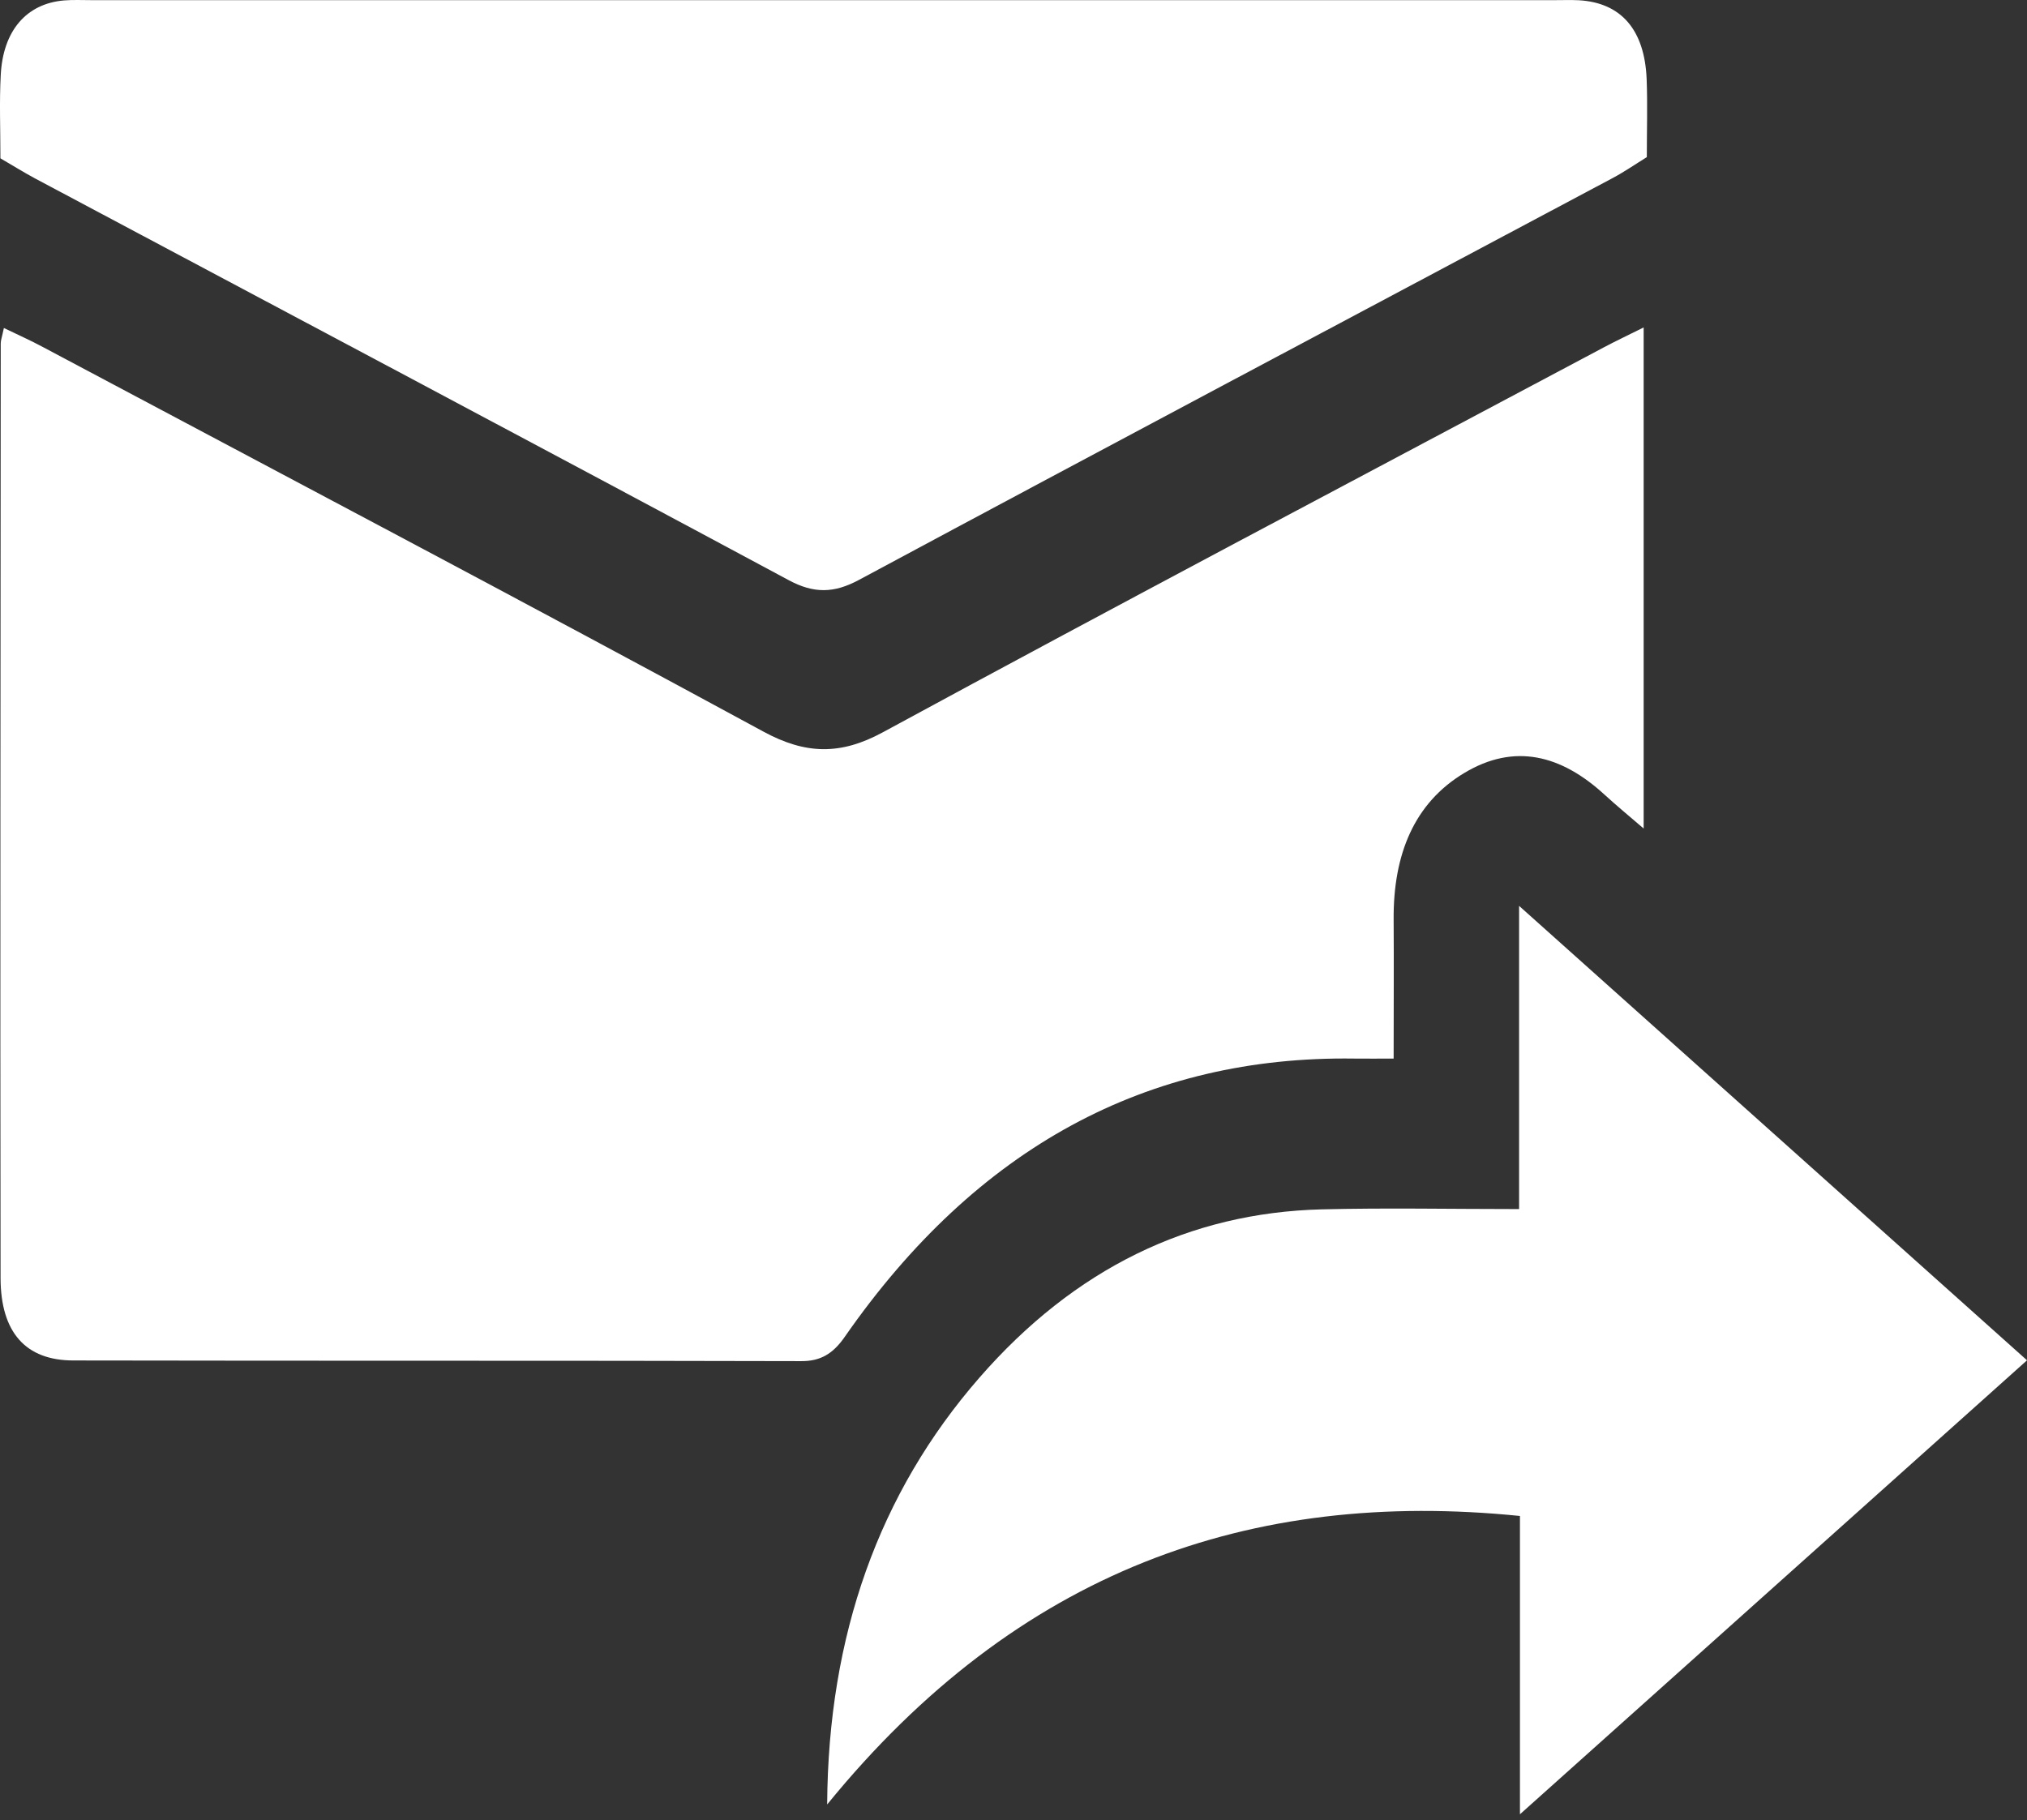
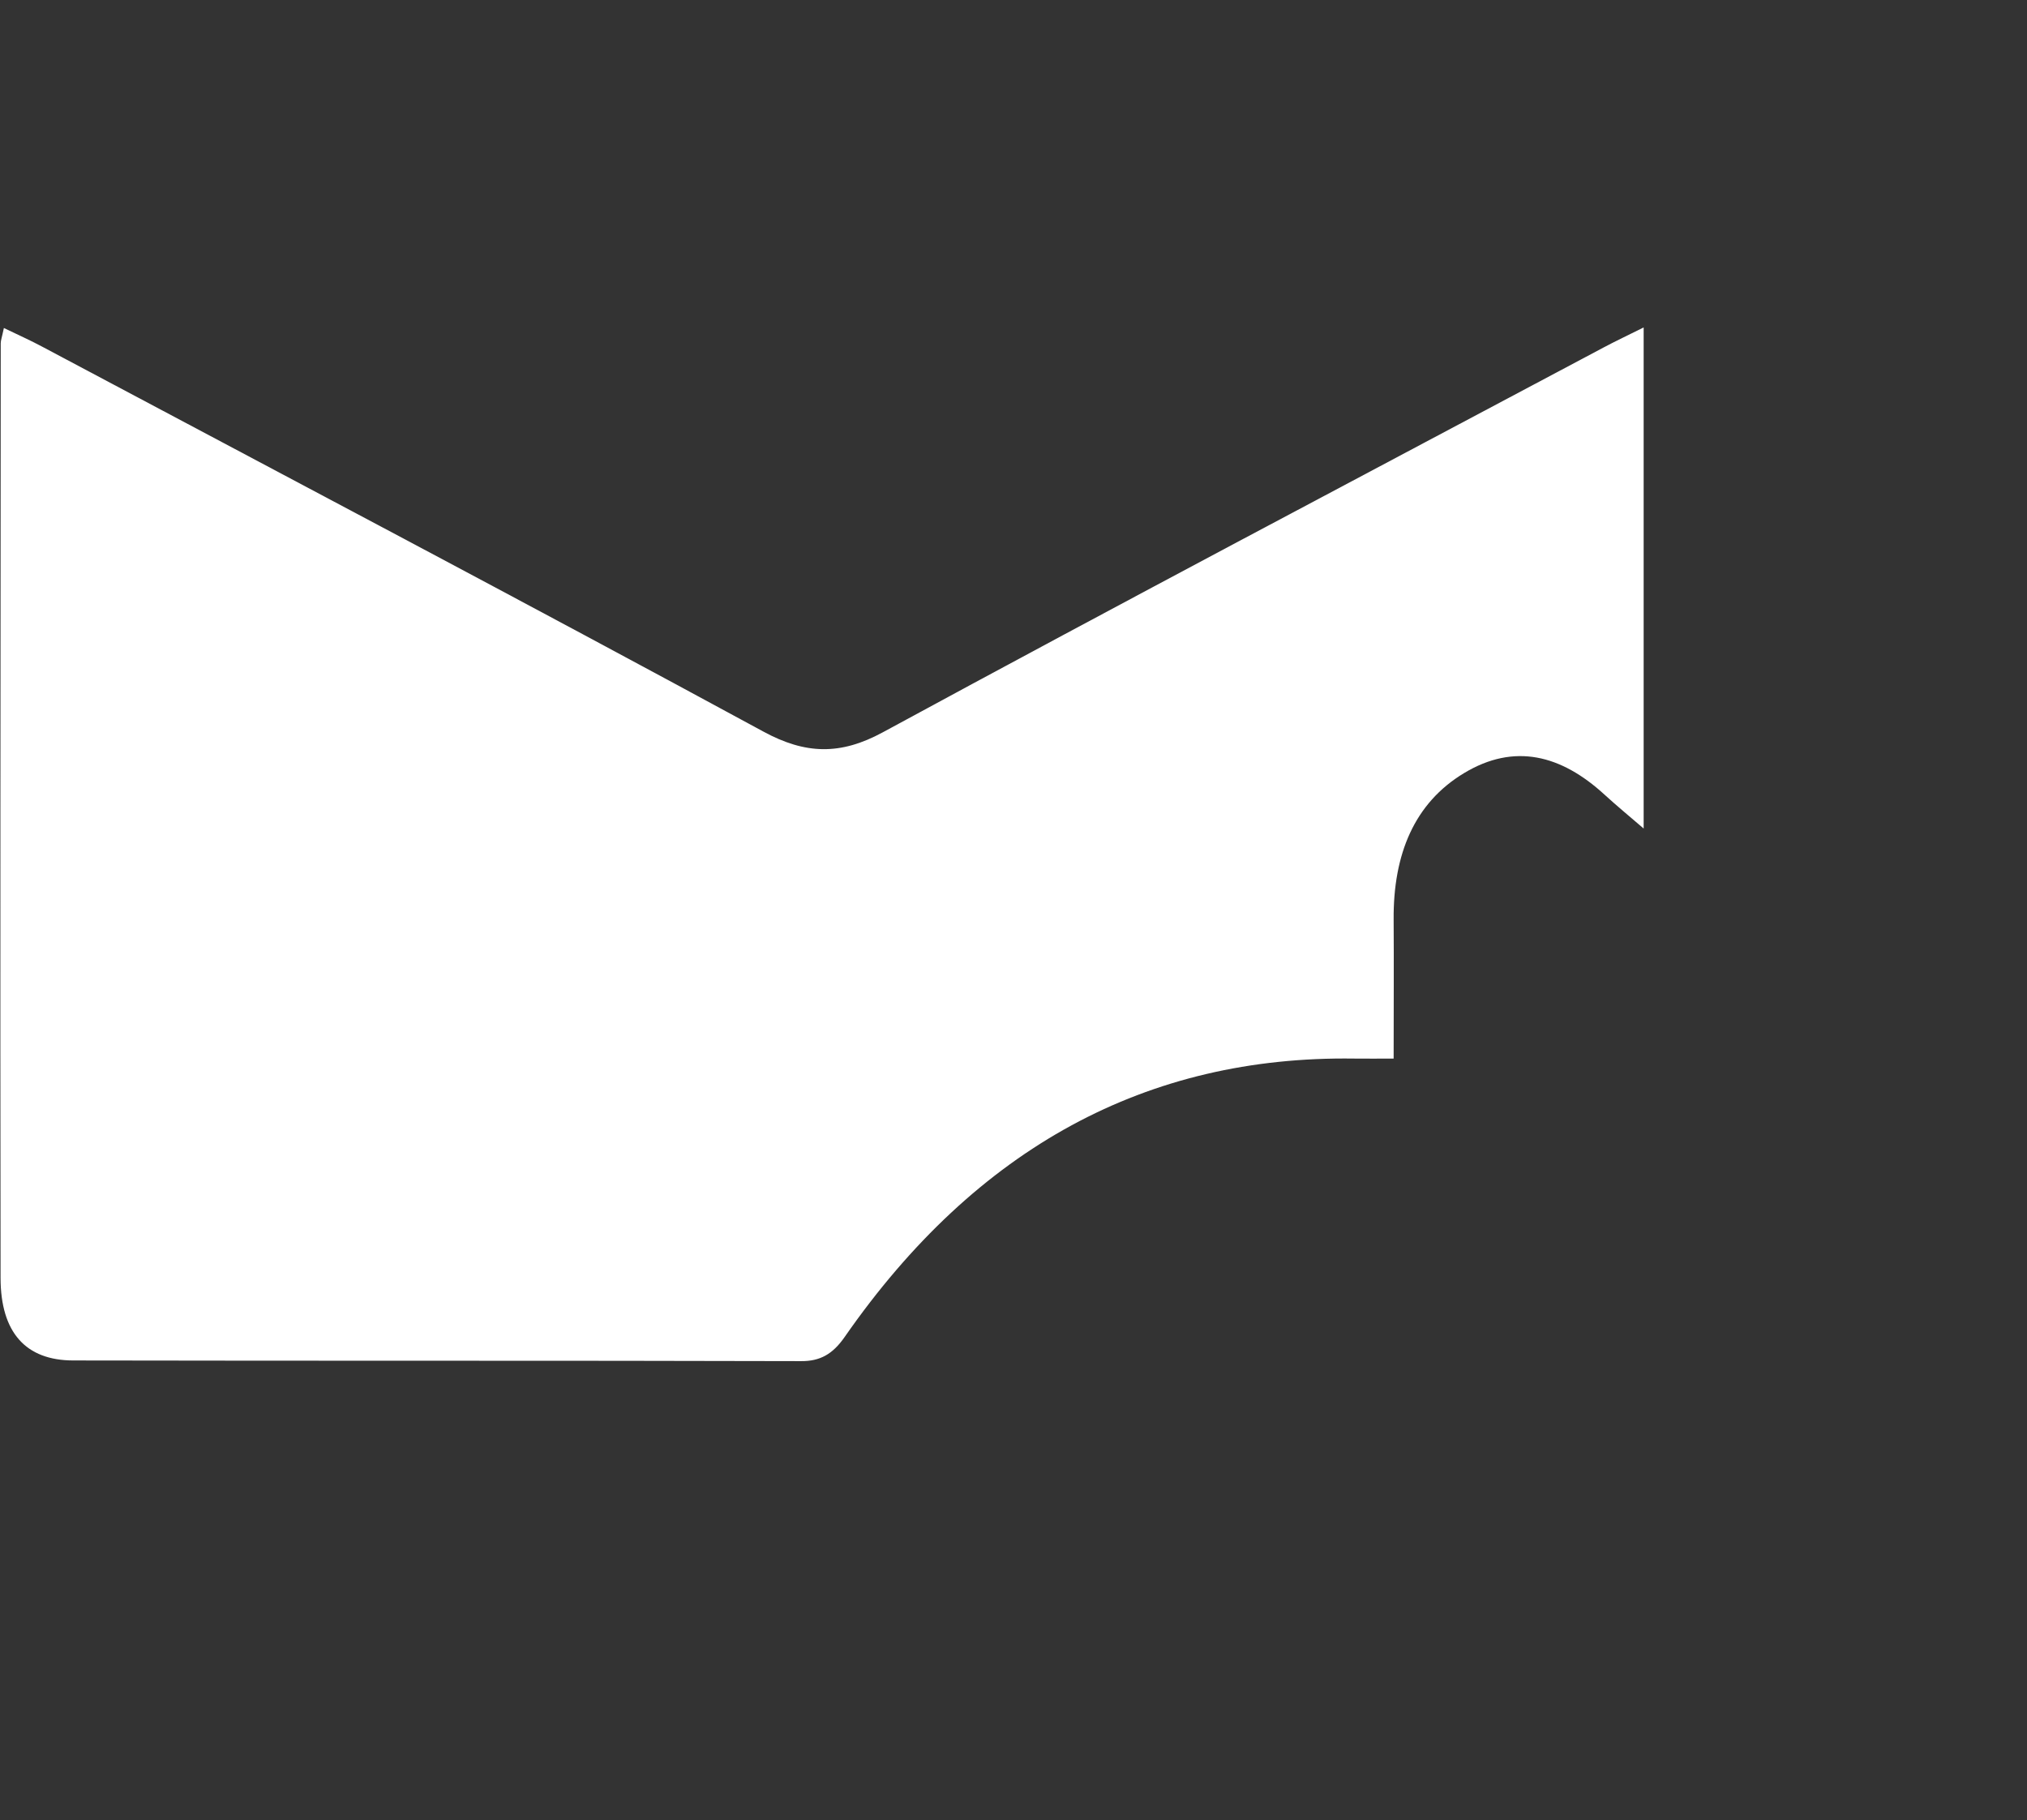
<svg xmlns="http://www.w3.org/2000/svg" width="108" height="97" viewBox="0 0 108 97" fill="none">
  <rect x="0" y="0" width="108" height="97" fill="#333333" stroke="none" />
  <path d="M0.207 17.479C0.979 17.852 1.623 18.138 2.251 18.475C15.067 25.292 27.899 32.052 40.672 38.984C42.914 40.202 44.776 40.252 47.035 39.024C59.804 32.093 72.64 25.327 85.451 18.511C86.084 18.174 86.728 17.872 87.575 17.449V44.15C86.808 43.491 86.138 42.938 85.489 42.344C83.18 40.227 80.689 39.583 78.013 41.193C75.354 42.792 74.229 45.519 74.254 49.005C74.271 51.344 74.254 53.688 74.254 56.409C73.487 56.409 72.822 56.419 72.151 56.409C61.148 56.253 52.054 61.108 45.008 71.239C44.363 72.169 43.689 72.537 42.686 72.532C29.761 72.496 16.832 72.522 3.908 72.496C1.371 72.496 0.035 71.007 0.03 68.1C0.005 51.5 0.03 34.9 0.039 18.299C0.039 18.138 0.102 17.977 0.207 17.479Z" fill="white" />
-   <path d="M0.022 8.439C0.022 6.849 -0.037 5.42 0.039 4.007C0.157 1.633 1.408 0.194 3.41 0.023C3.899 -0.017 4.392 0.008 4.885 0.008C30.874 0.008 56.862 0.008 82.851 0.008C83.272 0.008 83.694 -0.007 84.115 0.013C86.37 0.139 87.63 1.582 87.735 4.223C87.786 5.556 87.744 6.899 87.744 8.373C87.124 8.756 86.53 9.168 85.911 9.495C72.526 16.623 59.13 23.726 45.762 30.904C44.431 31.619 43.364 31.634 42.029 30.919C28.661 23.741 15.264 16.643 1.88 9.515C1.307 9.208 0.747 8.861 0.026 8.439H0.022Z" fill="white" />
-   <path d="M44.072 96.14C44.127 87.156 46.824 79.56 52.184 73.413C57.258 67.588 63.39 64.62 70.432 64.444C73.858 64.359 77.288 64.429 80.938 64.429V48.272C90.091 56.461 98.886 64.333 108.001 72.488C98.983 80.561 90.158 88.464 80.984 96.679V80.783C66.639 79.329 54.233 83.685 44.077 96.15L44.072 96.14Z" fill="white" />
</svg>